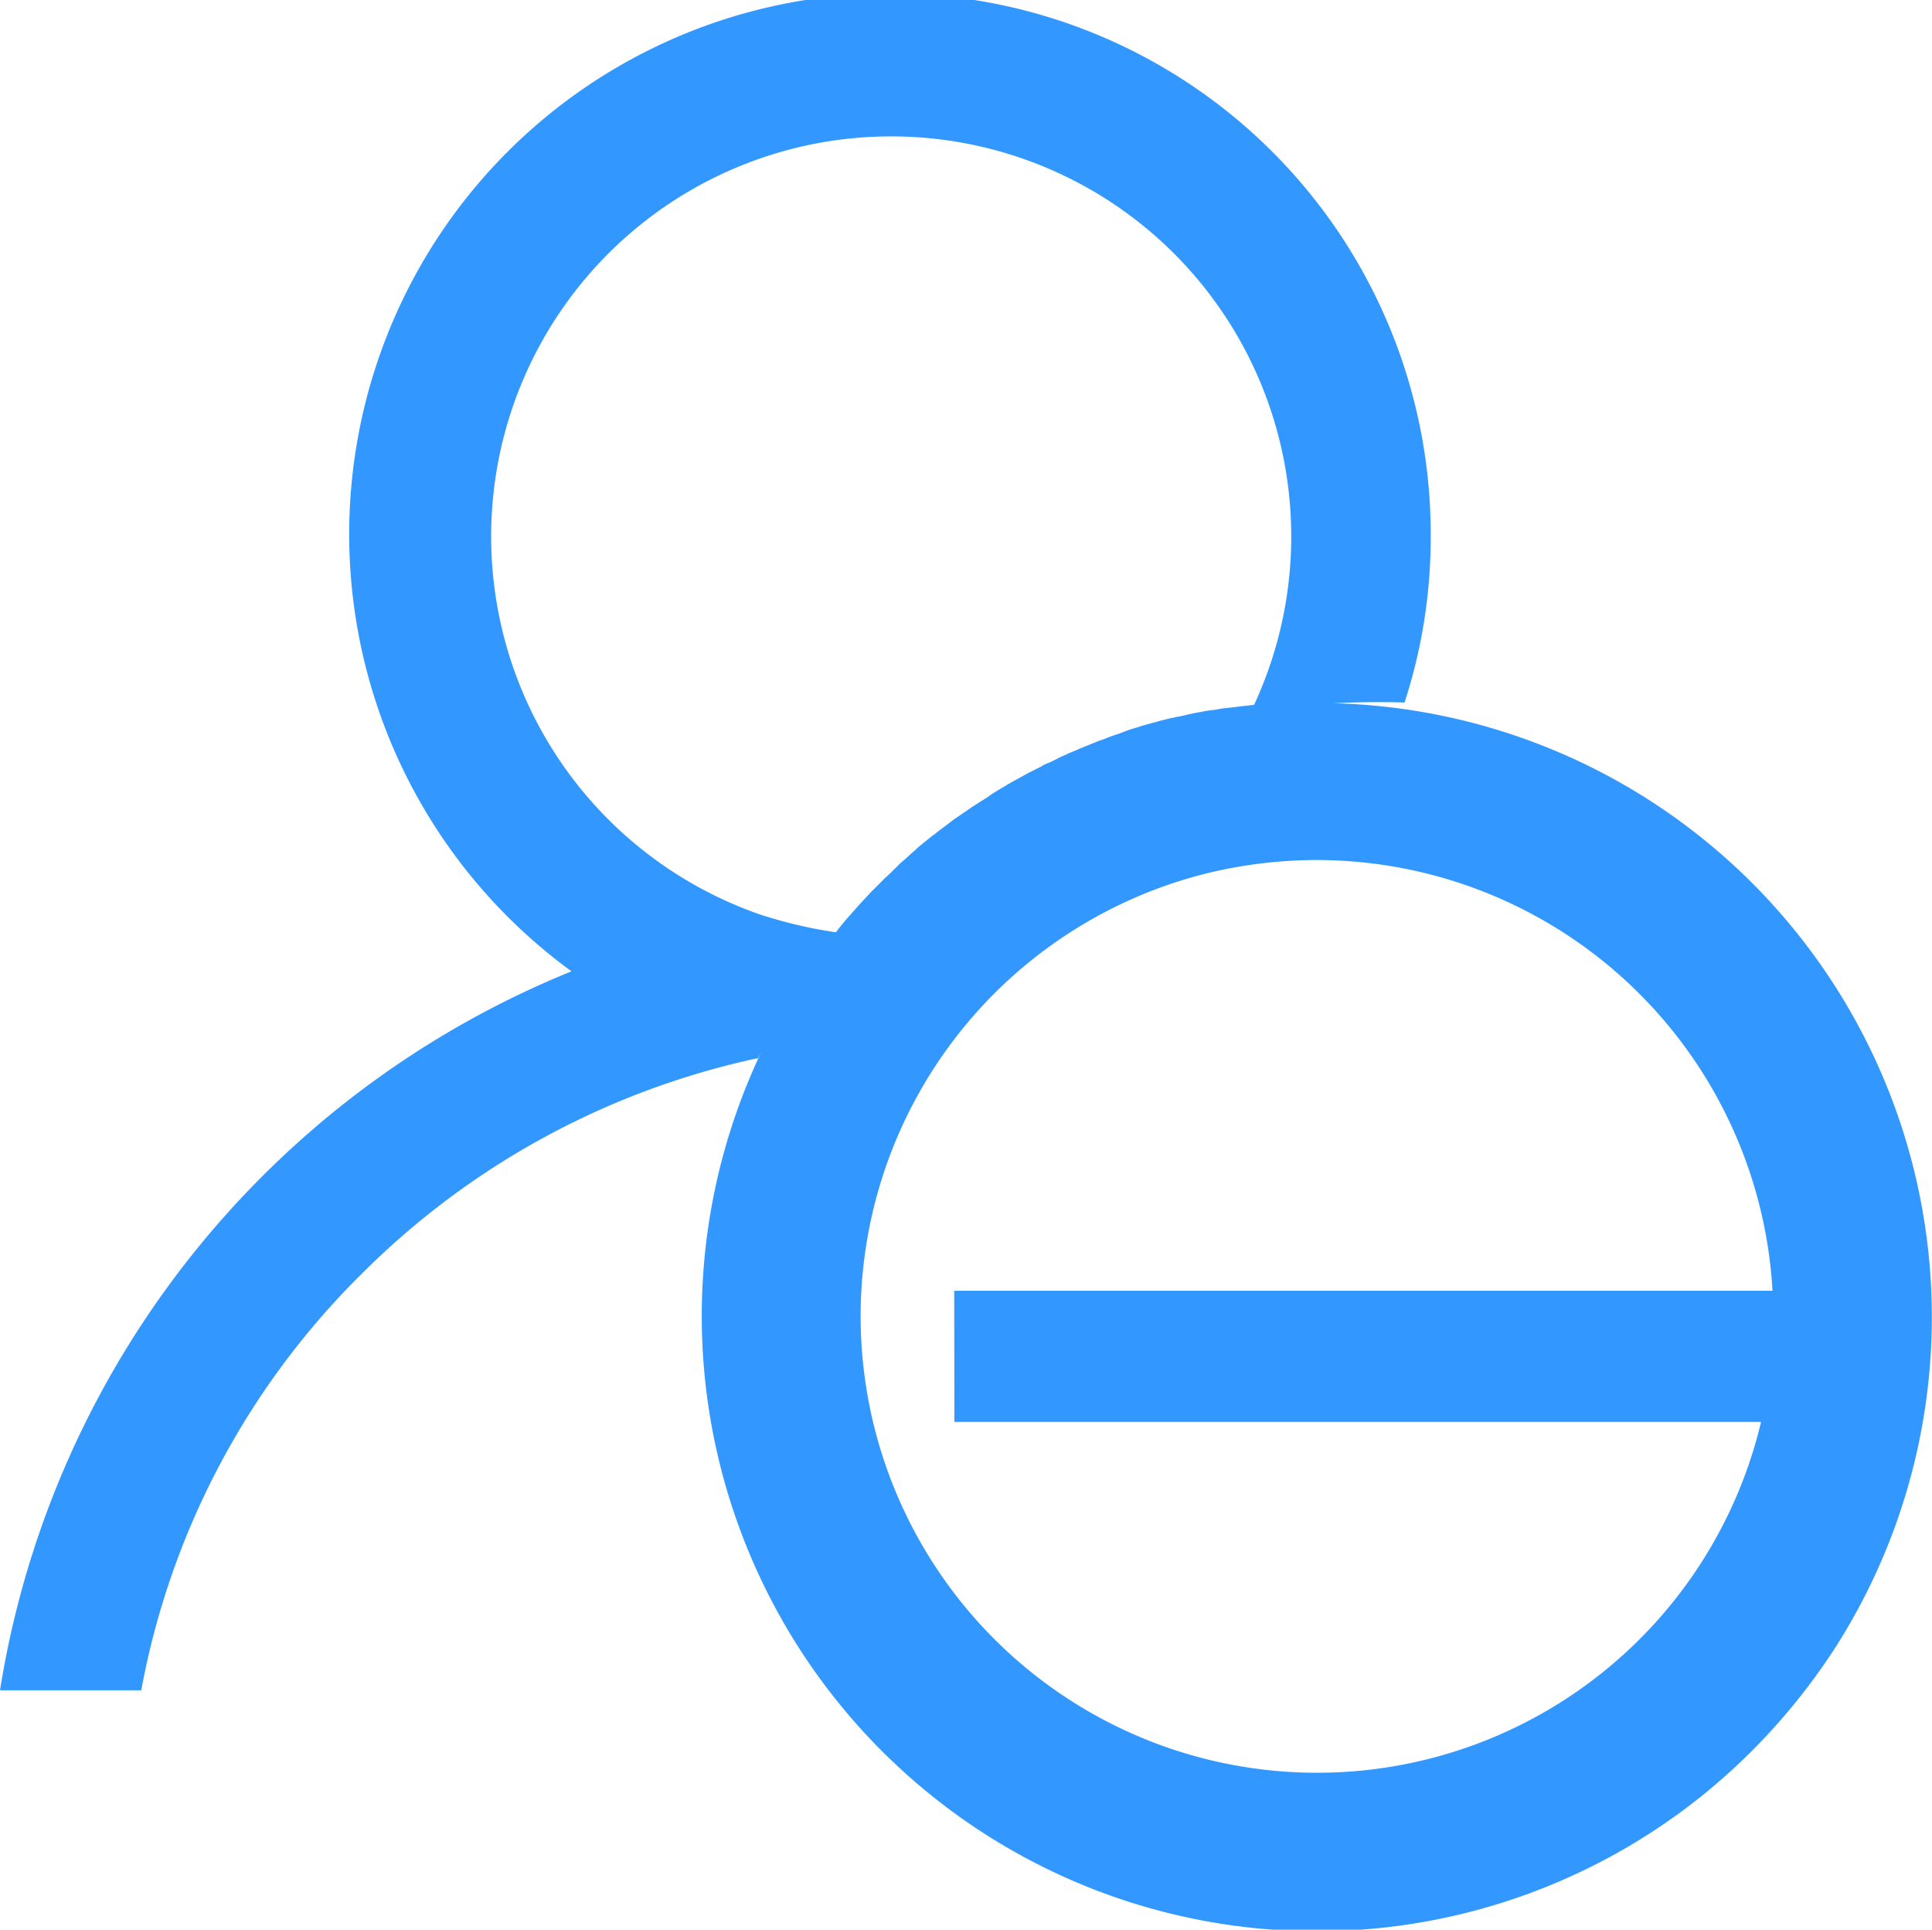
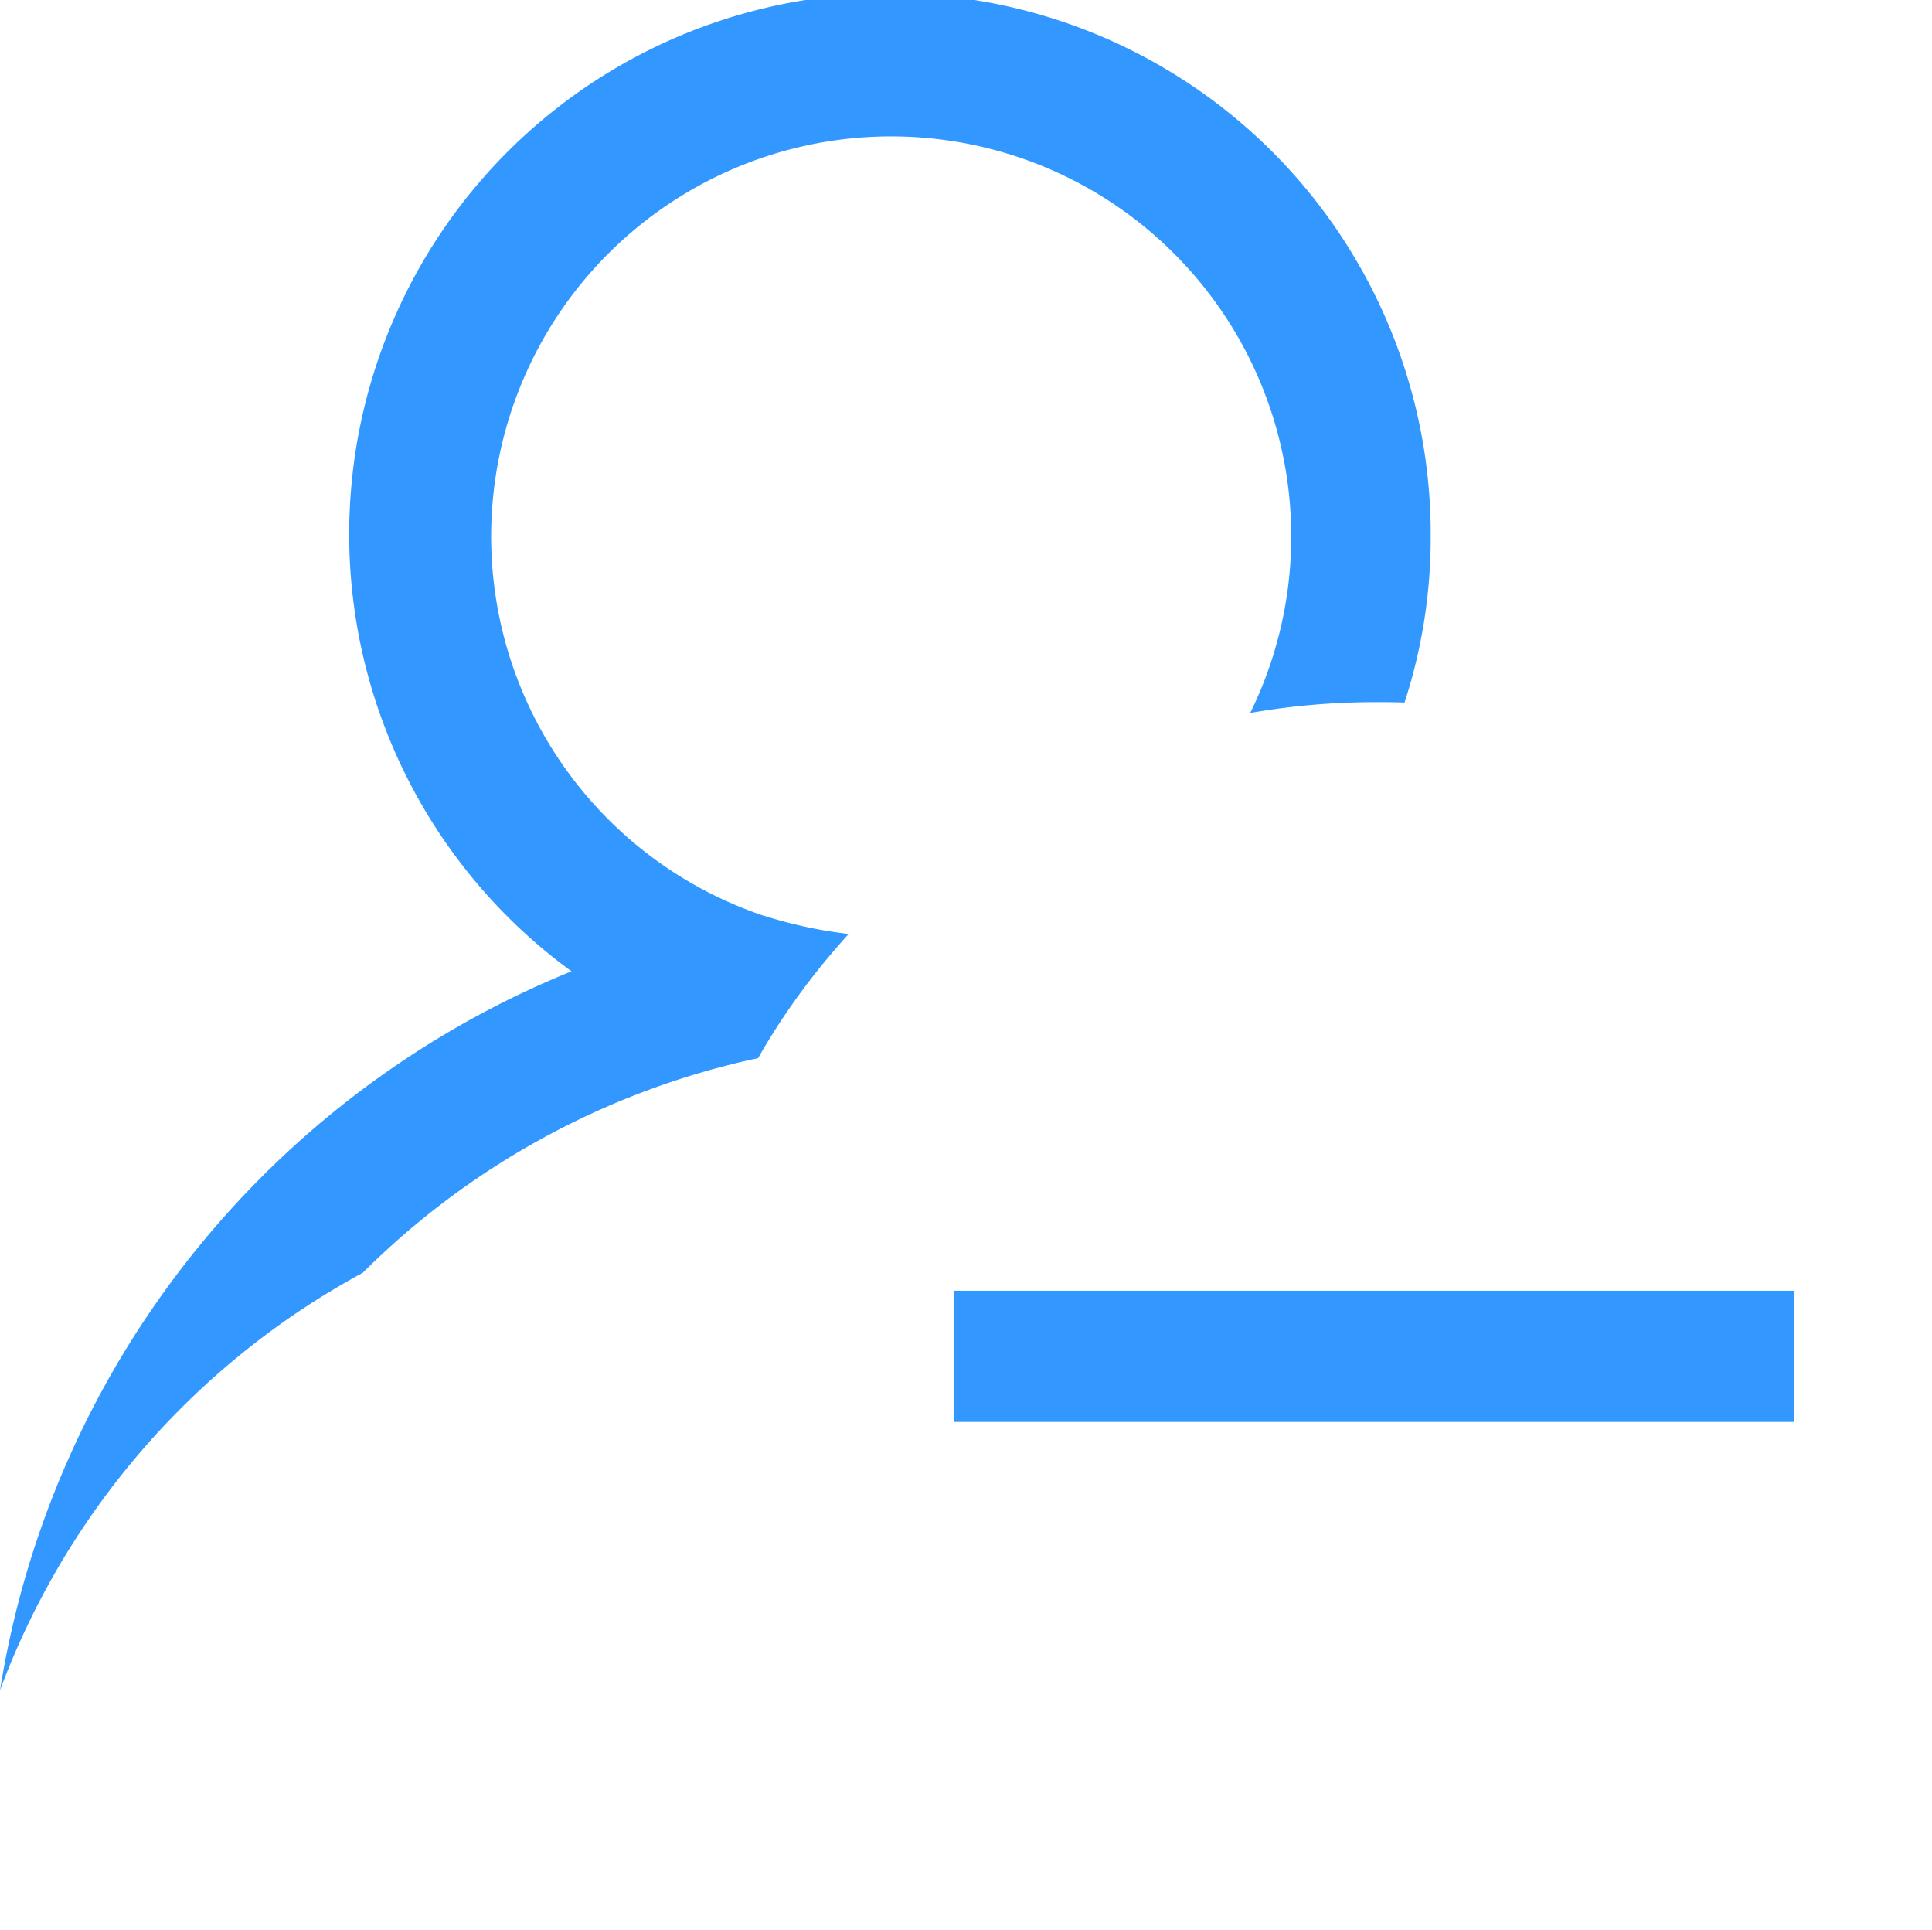
<svg xmlns="http://www.w3.org/2000/svg" width="46.653" height="46.589" viewBox="0 0 46.653 46.589">
  <g id="more_increment-9" transform="translate(0 0)">
-     <path id="路径_151" data-name="路径 151" d="M468.483,453.837a15.6,15.6,0,0,0-1.687.1c-.132.012-.275.036-.407.048-.036,0-.084.012-.12.012-.108.012-.2.036-.311.048-.036,0-.072.012-.108.012l-.383.072c-.036.012-.072.012-.108.024a2.439,2.439,0,0,1-.287.06.423.423,0,0,1-.12.024c-.12.036-.251.06-.371.1-.024,0-.036.012-.06.012-.108.036-.227.06-.335.1-.036.012-.084.024-.12.036a2.694,2.694,0,0,0-.287.1c-.036.012-.06.024-.1.036-.12.036-.239.084-.359.132l-.108.036c-.084.036-.179.072-.263.108-.036.012-.084.036-.12.048-.12.048-.227.1-.347.144l-.072.036a2.876,2.876,0,0,0-.275.132,1.169,1.169,0,0,1-.132.06c-.024.012-.06.024-.084.036a.3.3,0,0,0-.084.048l-.287.144c-.048.024-.108.06-.156.084-.084.048-.179.1-.263.144-.06.036-.108.06-.168.1-.084.048-.18.108-.263.156-.048.036-.1.06-.144.1l-.395.251c-.144.1-.275.191-.419.287-.048.036-.084.06-.132.1l-.287.215a.916.916,0,0,1-.132.1c-.12.1-.227.18-.335.275-.012.012-.036.024-.048.048-.132.108-.251.227-.383.335l-.108.108c-.084.084-.168.168-.251.239l-.132.132-.215.215c-.168.179-.335.359-.5.55-.12.132-.239.275-.347.419s-.227.287-.335.443a14.853,14.853,0,0,0,21.193,20.451,15.152,15.152,0,0,0,3.351-3.745,14.825,14.825,0,0,0-12.6-22.677Zm10.77,17.184A11.021,11.021,0,1,1,465.766,458a11.259,11.259,0,0,1,2.716-.335A11.031,11.031,0,0,1,479.5,468.687a10.726,10.726,0,0,1-.251,2.333Z" transform="translate(-436.68 -436.901)" fill="#3298ff" />
-     <path id="路径_152" data-name="路径 152" d="M80.507,84.782a9.66,9.66,0,1,1,11.737-4.9,17.569,17.569,0,0,1,2.989-.261c.253,0,.495,0,.737.01a12.839,12.839,0,0,0,.632-3.992A13.058,13.058,0,1,0,75.854,86.12a22.567,22.567,0,0,0-13.8,17.358h3.411A18.975,18.975,0,0,1,70.812,93.4a19.222,19.222,0,0,1,9.305-5.131c.084-.021.158-.031.242-.052a16.562,16.562,0,0,1,1.821-2.581c.126-.146.242-.282.368-.418a10.9,10.9,0,0,1-2.042-.439Zm4.589,9.05h20.284V97H85.1Z" transform="translate(-62.054 -62.669)" fill="#3298ff" />
+     <path id="路径_152" data-name="路径 152" d="M80.507,84.782a9.66,9.66,0,1,1,11.737-4.9,17.569,17.569,0,0,1,2.989-.261c.253,0,.495,0,.737.01a12.839,12.839,0,0,0,.632-3.992A13.058,13.058,0,1,0,75.854,86.12a22.567,22.567,0,0,0-13.8,17.358A18.975,18.975,0,0,1,70.812,93.4a19.222,19.222,0,0,1,9.305-5.131c.084-.021.158-.031.242-.052a16.562,16.562,0,0,1,1.821-2.581c.126-.146.242-.282.368-.418a10.9,10.9,0,0,1-2.042-.439Zm4.589,9.05h20.284V97H85.1Z" transform="translate(-62.054 -62.669)" fill="#3298ff" />
  </g>
</svg>